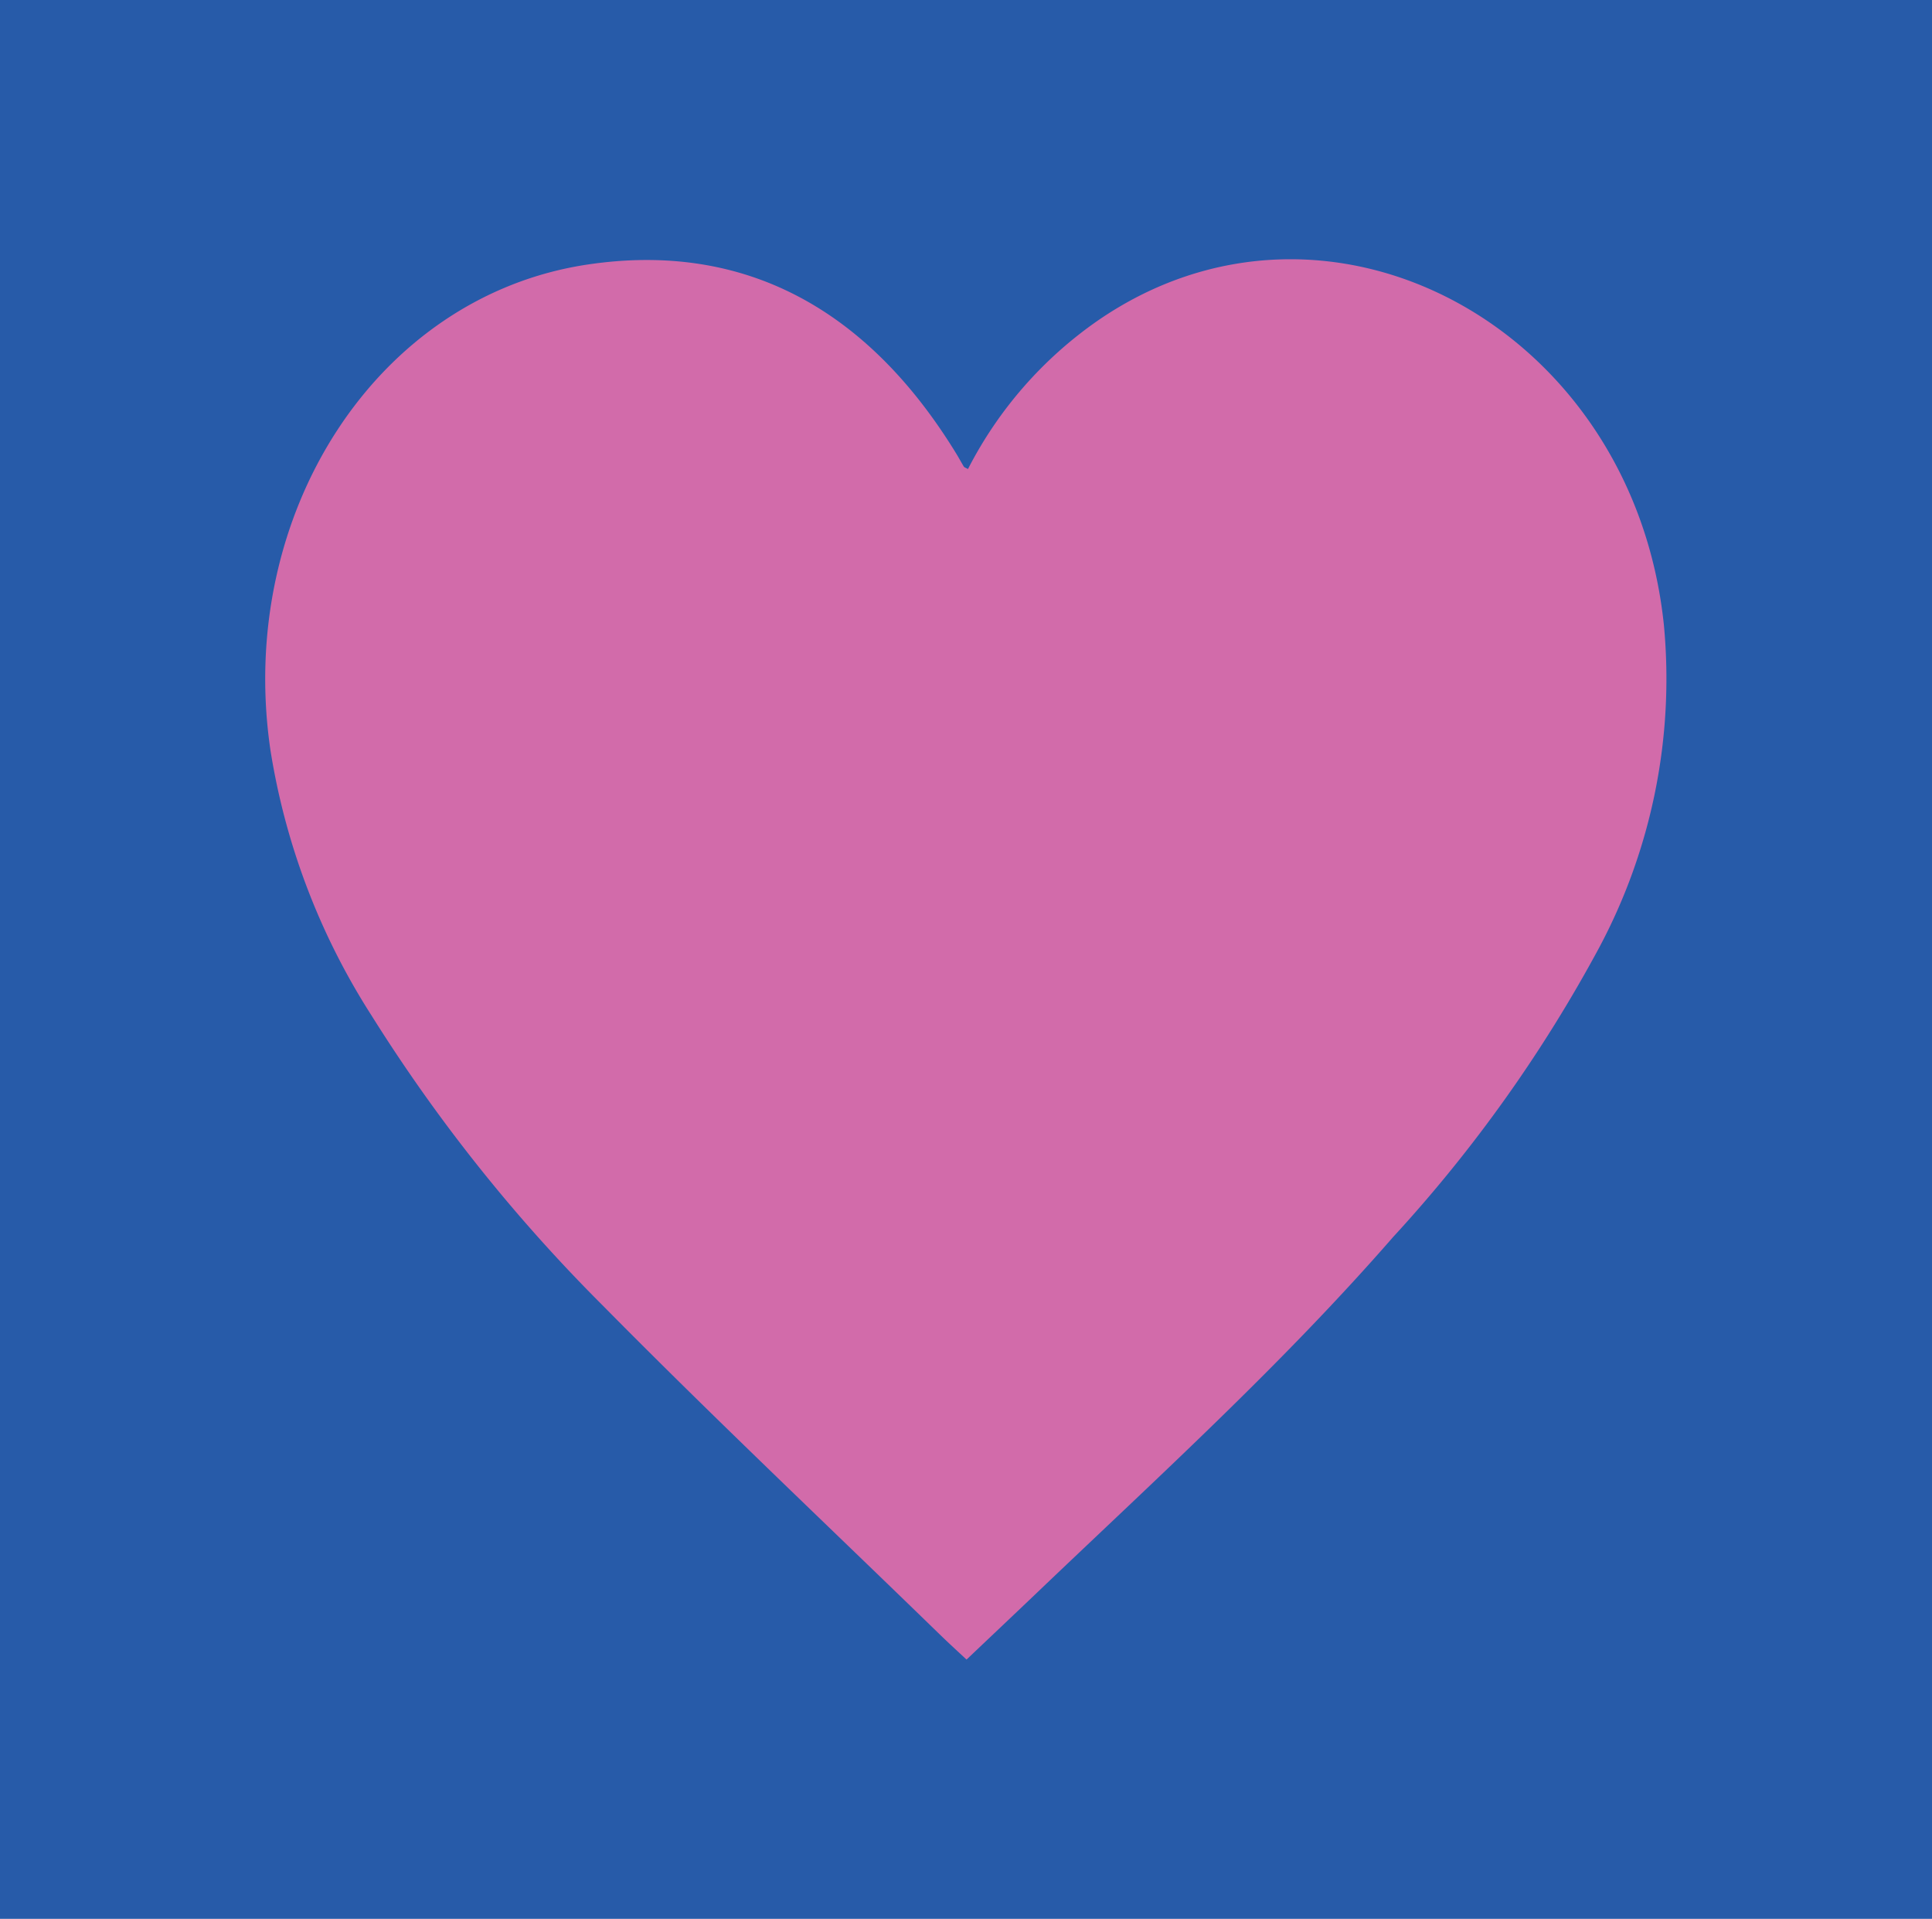
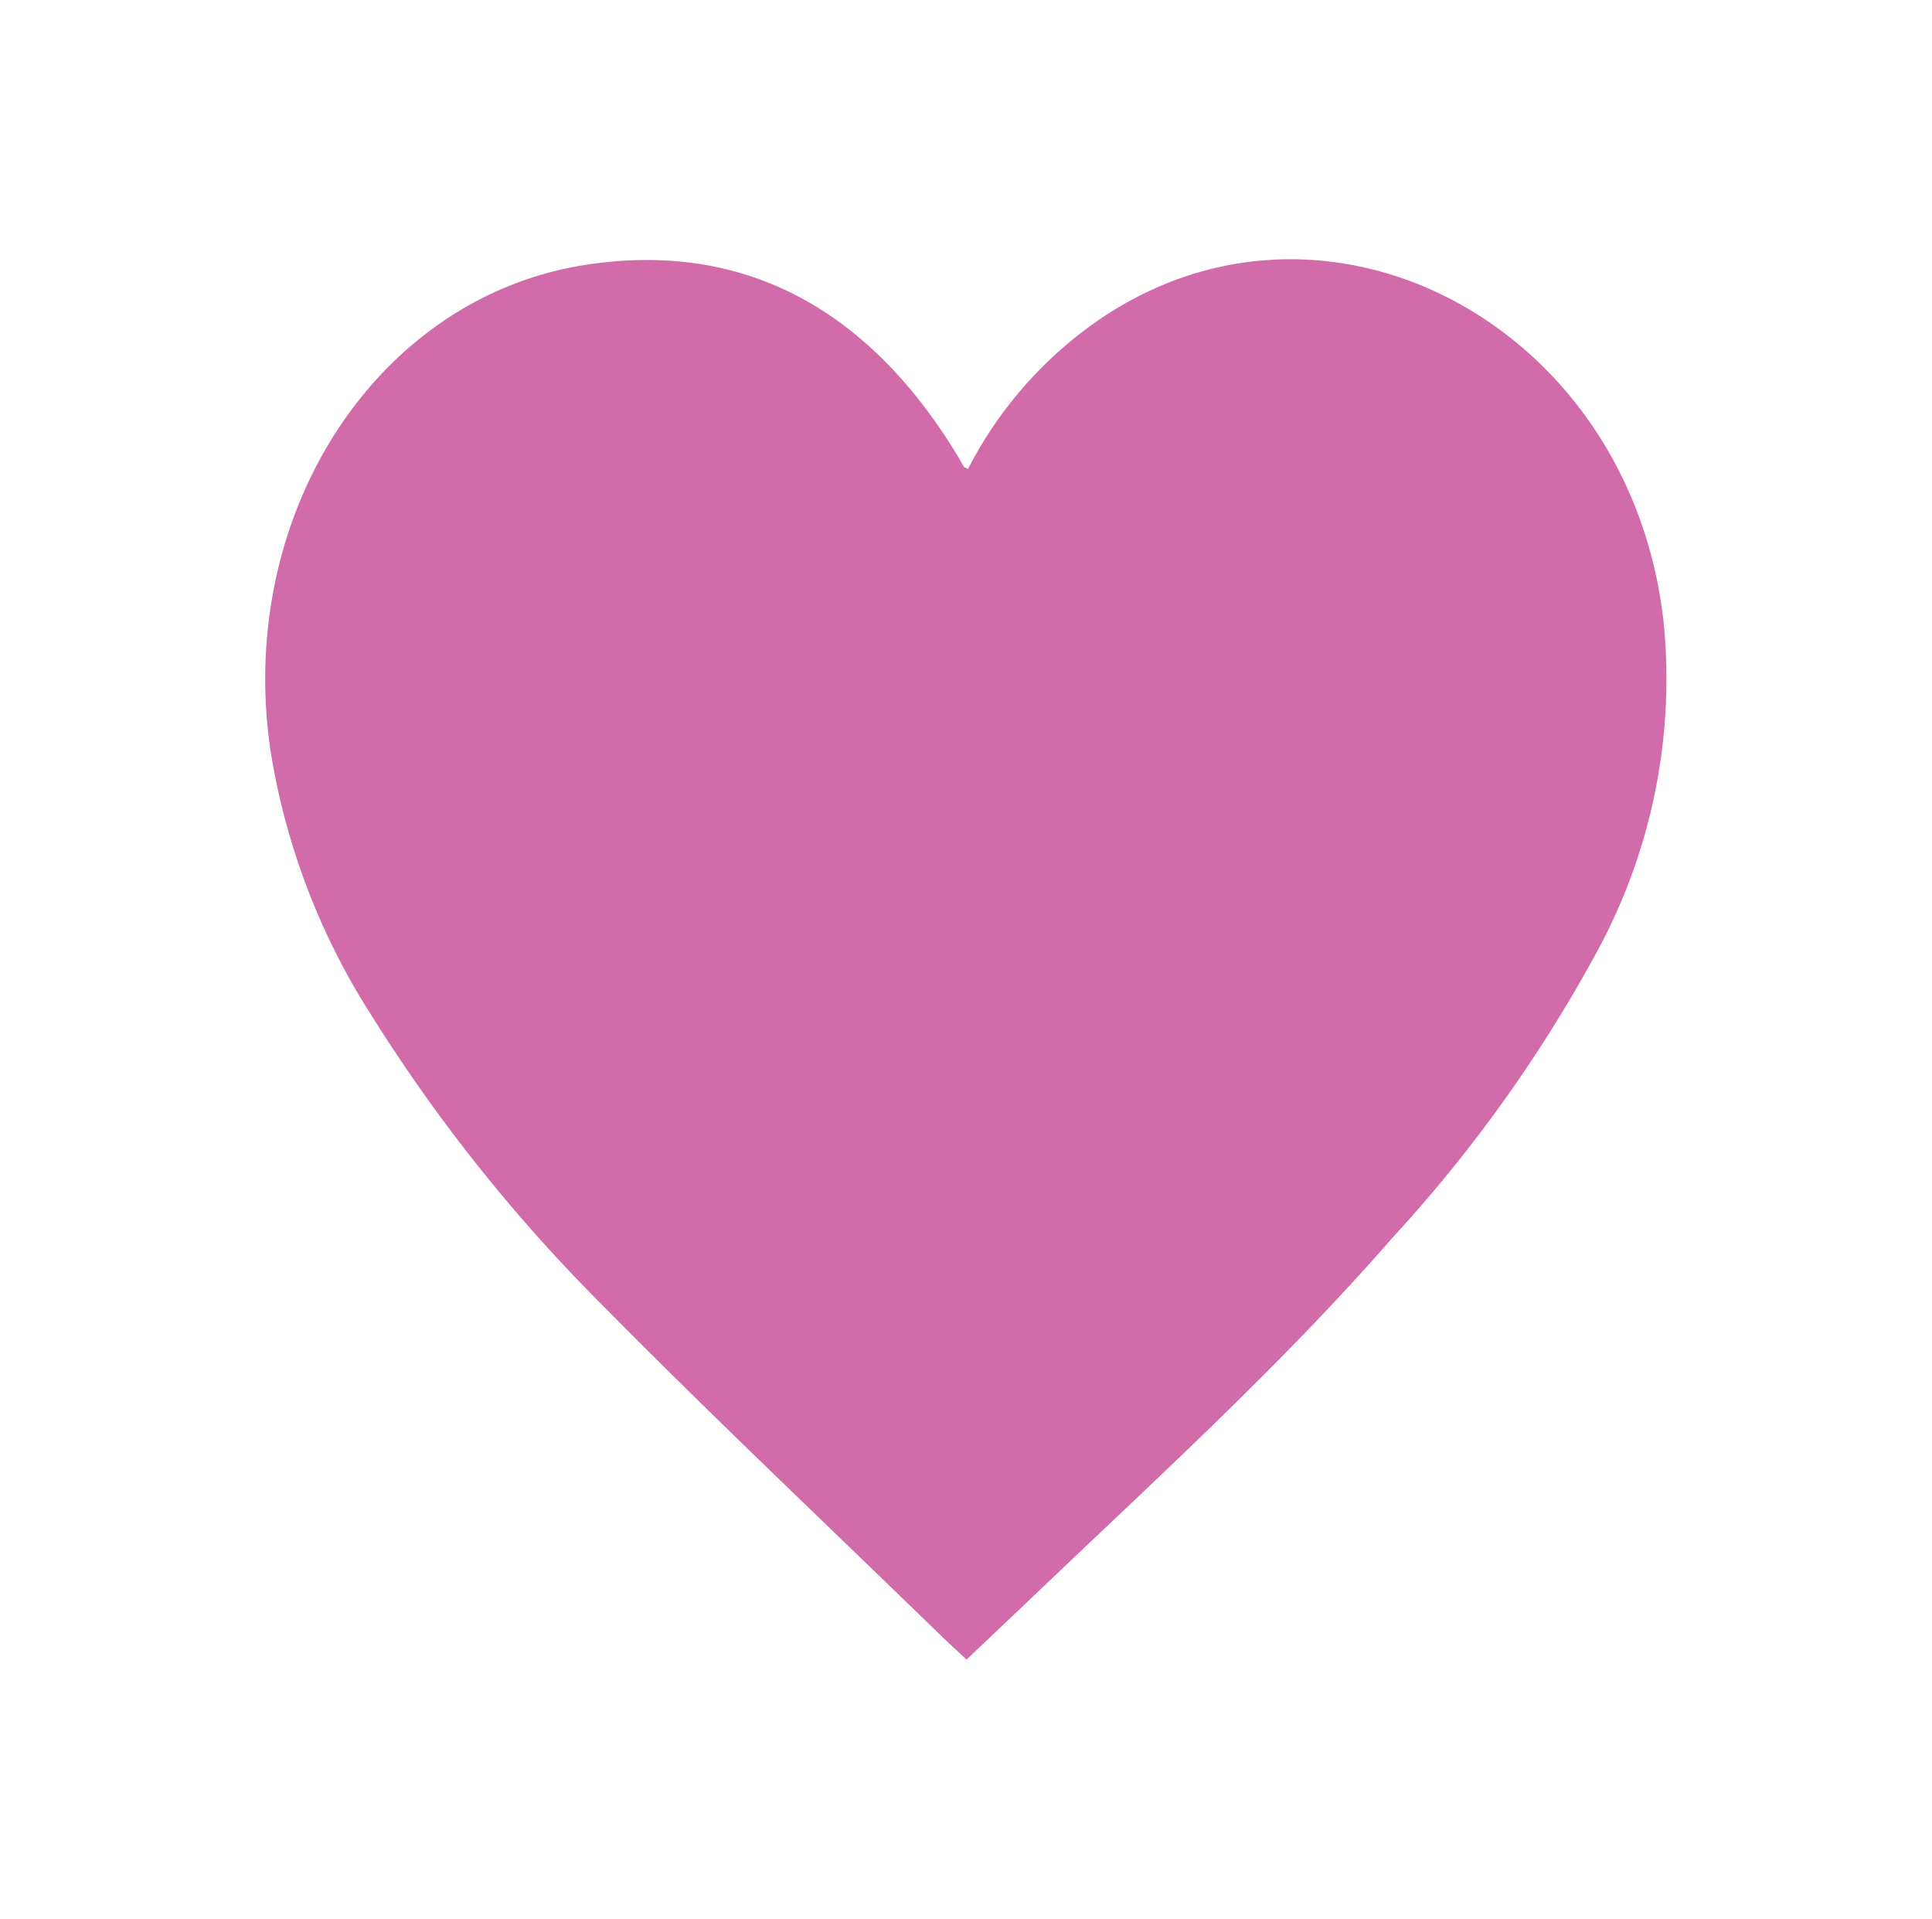
<svg xmlns="http://www.w3.org/2000/svg" width="59.201" height="58.794" viewBox="0 0 59.201 58.794">
  <g id="Group_369" data-name="Group 369" transform="translate(-8098.808 8974.924)">
-     <rect id="Rectangle_775" data-name="Rectangle 775" width="59.201" height="58.794" transform="translate(8098.808 -8974.924)" fill="#275ba9" />
    <path id="Path_202" data-name="Path 202" d="M29.661,224.448a12.432,12.432,0,0,1,3.981-4.551c7.037-4.845,16.4.191,17.344,9.335a17.5,17.5,0,0,1-1.991,9.893,43.594,43.594,0,0,1-6.306,8.853c-3.4,3.9-7.175,7.33-10.872,10.859-.721.688-1.445,1.372-2.2,2.089-.279-.261-.556-.513-.825-.775-3.453-3.357-6.951-6.658-10.34-10.092a50.172,50.172,0,0,1-7.072-8.875,21.2,21.2,0,0,1-3.094-8.13c-1.055-7.2,3.239-13.913,9.734-14.875,4.791-.709,8.575,1.363,11.293,5.814.076.125.145.255.221.38.015.024.05.031.127.075" transform="translate(8098.808 -9185)" fill="#d26baa" />
  </g>
</svg>